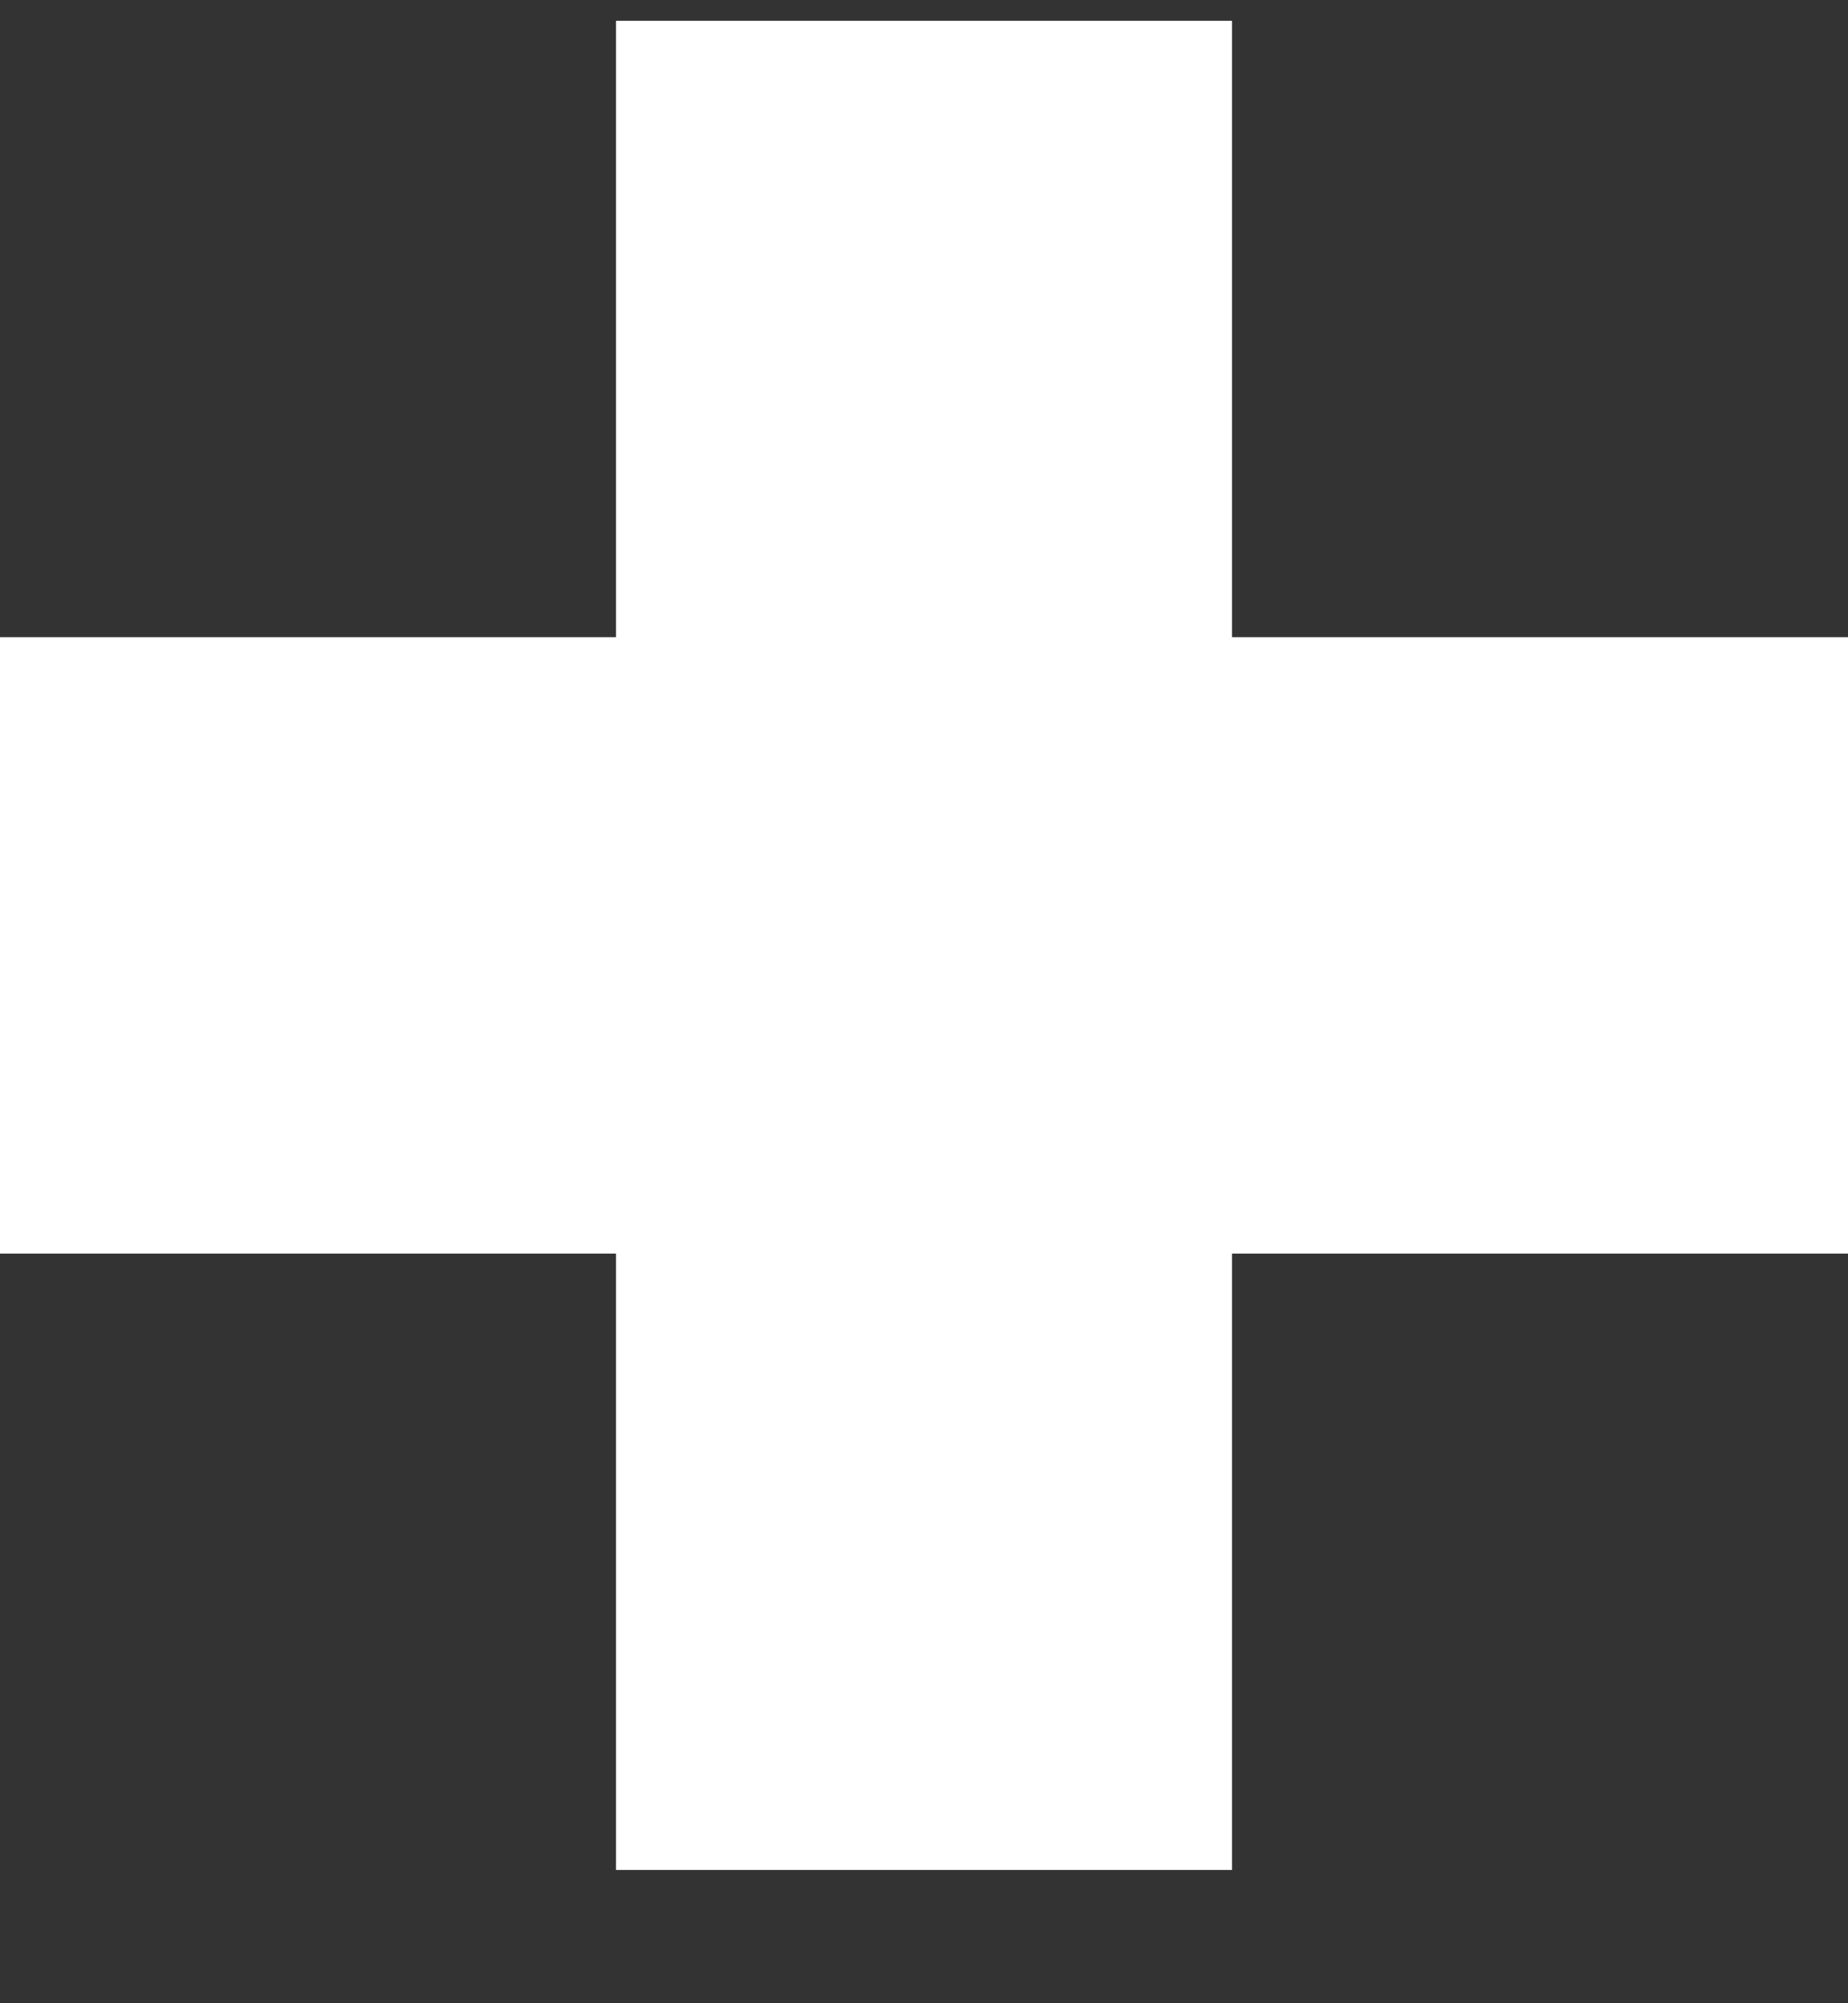
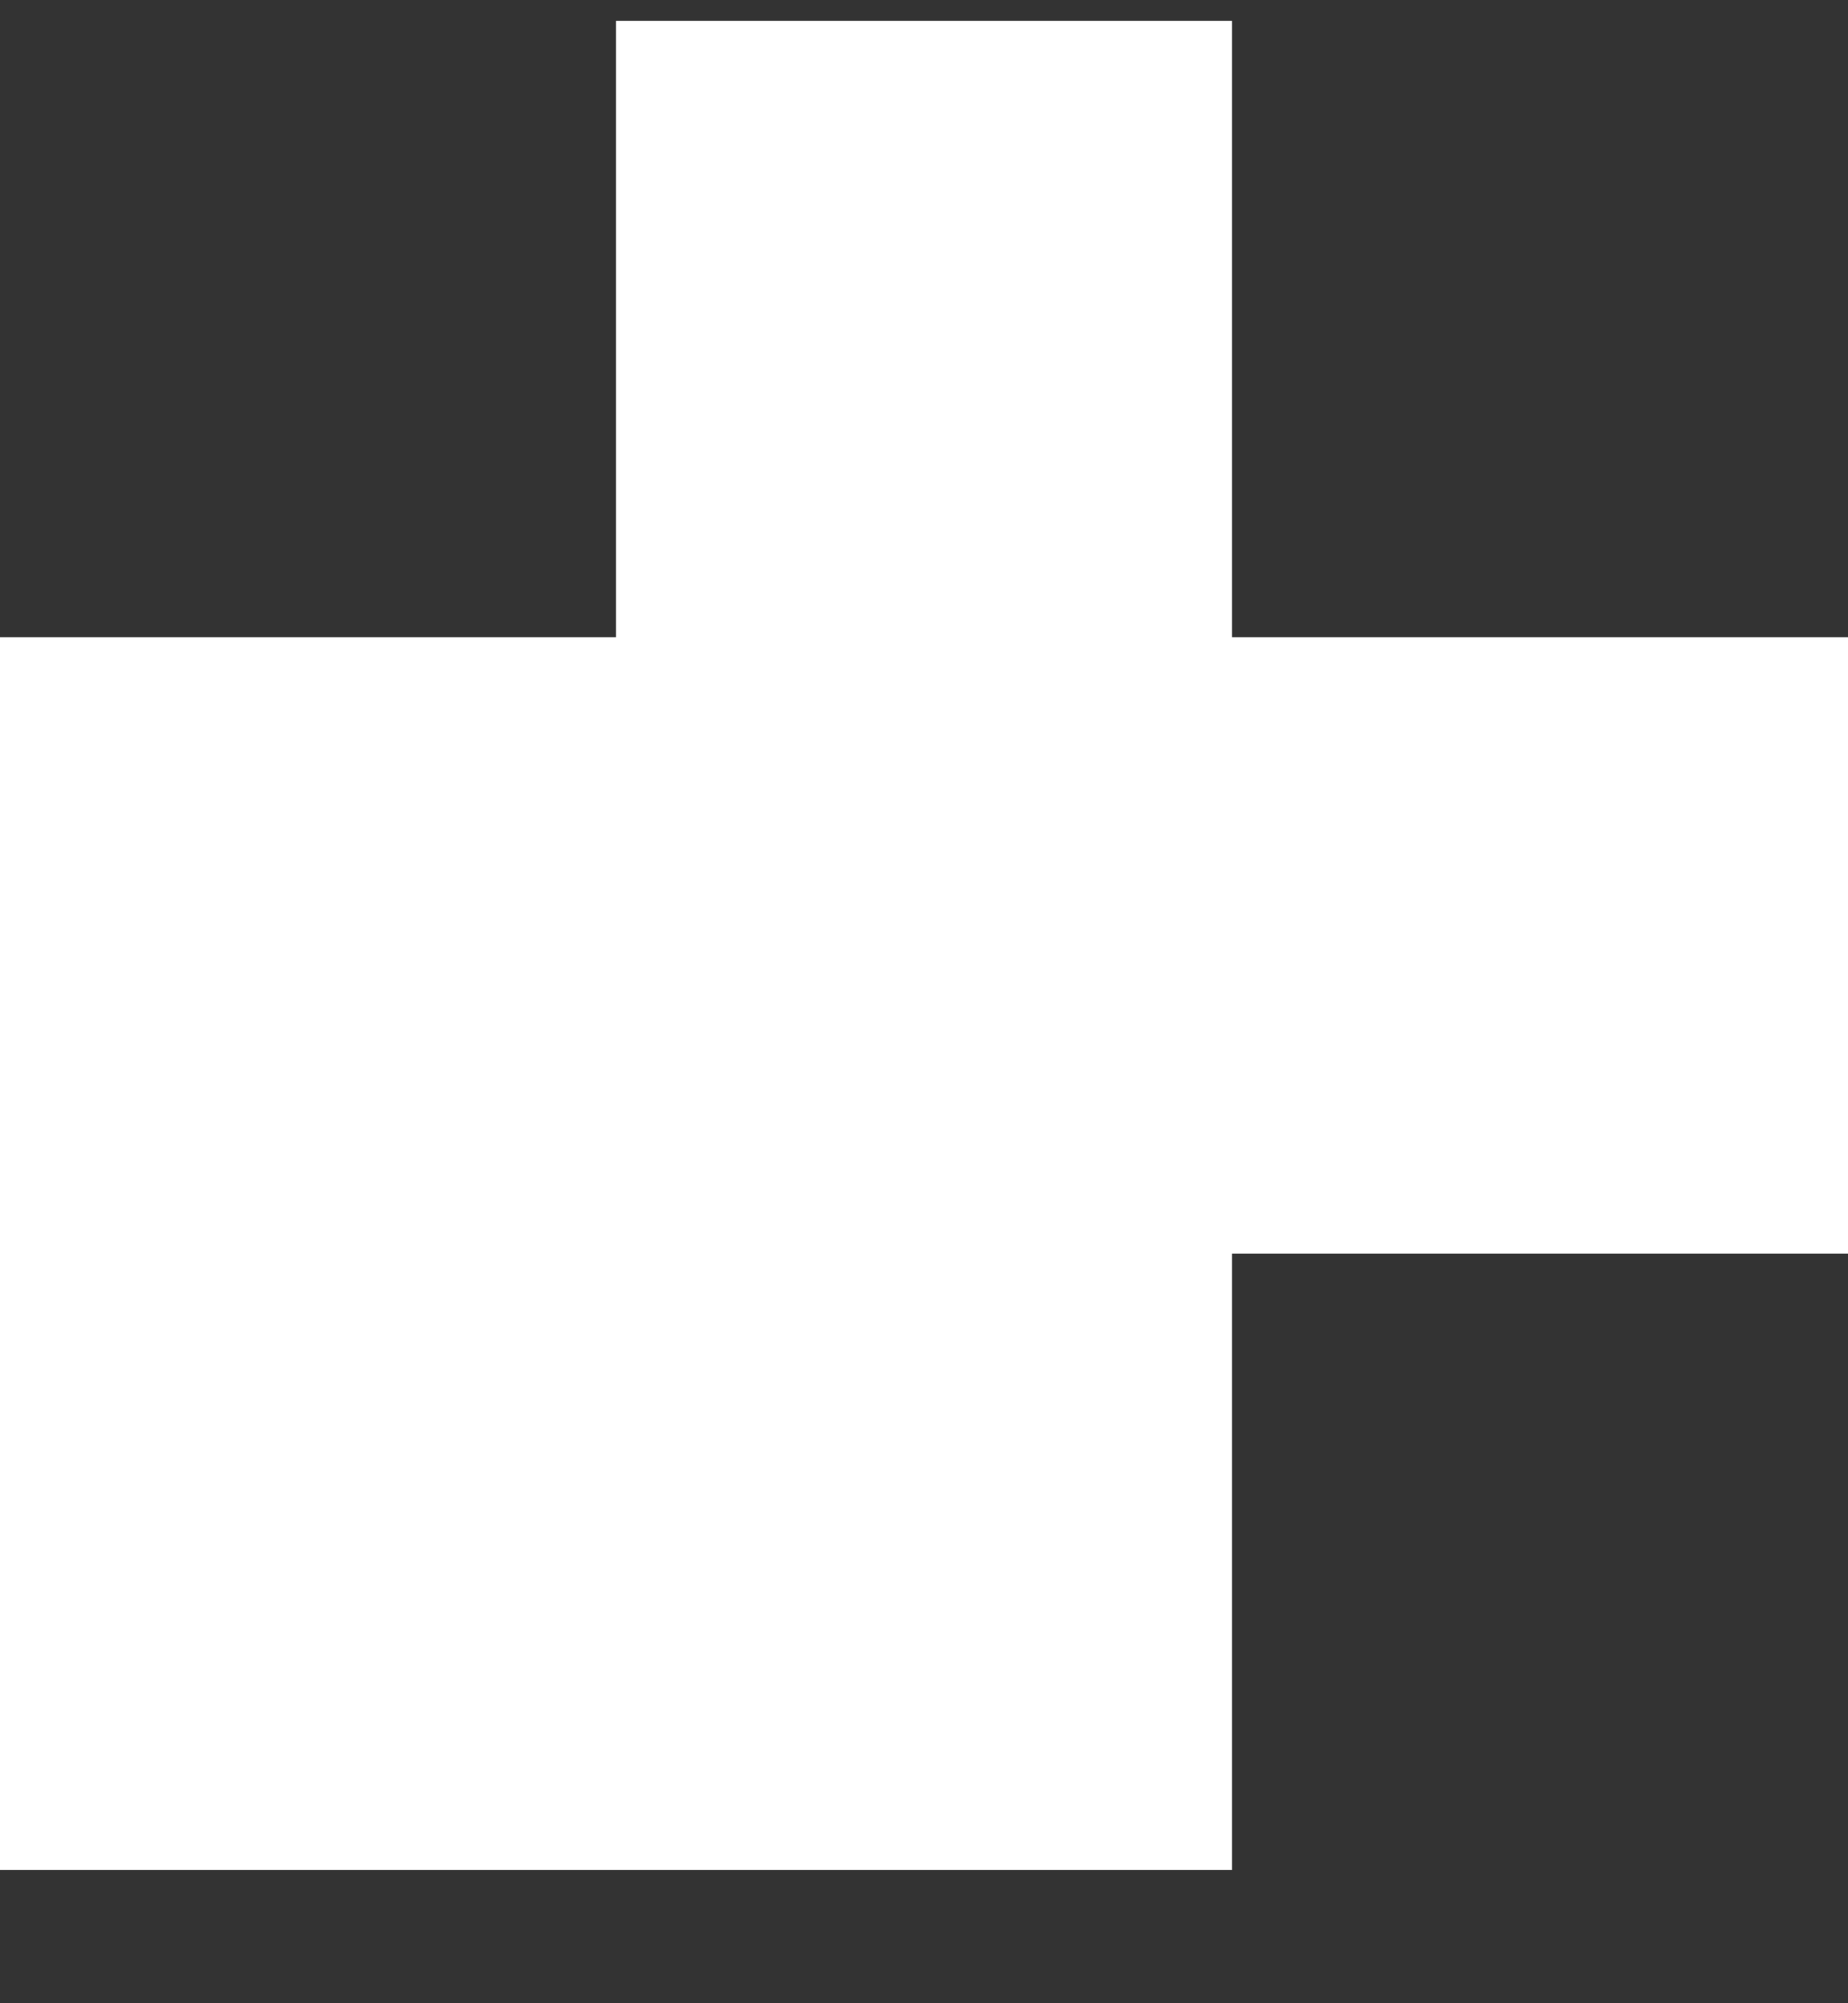
<svg xmlns="http://www.w3.org/2000/svg" width="12" height="13" viewBox="0 0 12 13" fill="none">
  <rect x="0" y="0" width="12" height="13" fill="#333333" stroke="none" />
-   <path d="M8 4.135V0.135H4V4.135H0V8.135H4V12.135H8V8.135H12V4.135H8Z" fill="white" />
+   <path d="M8 4.135V0.135H4V4.135H0V8.135V12.135H8V8.135H12V4.135H8Z" fill="white" />
</svg>